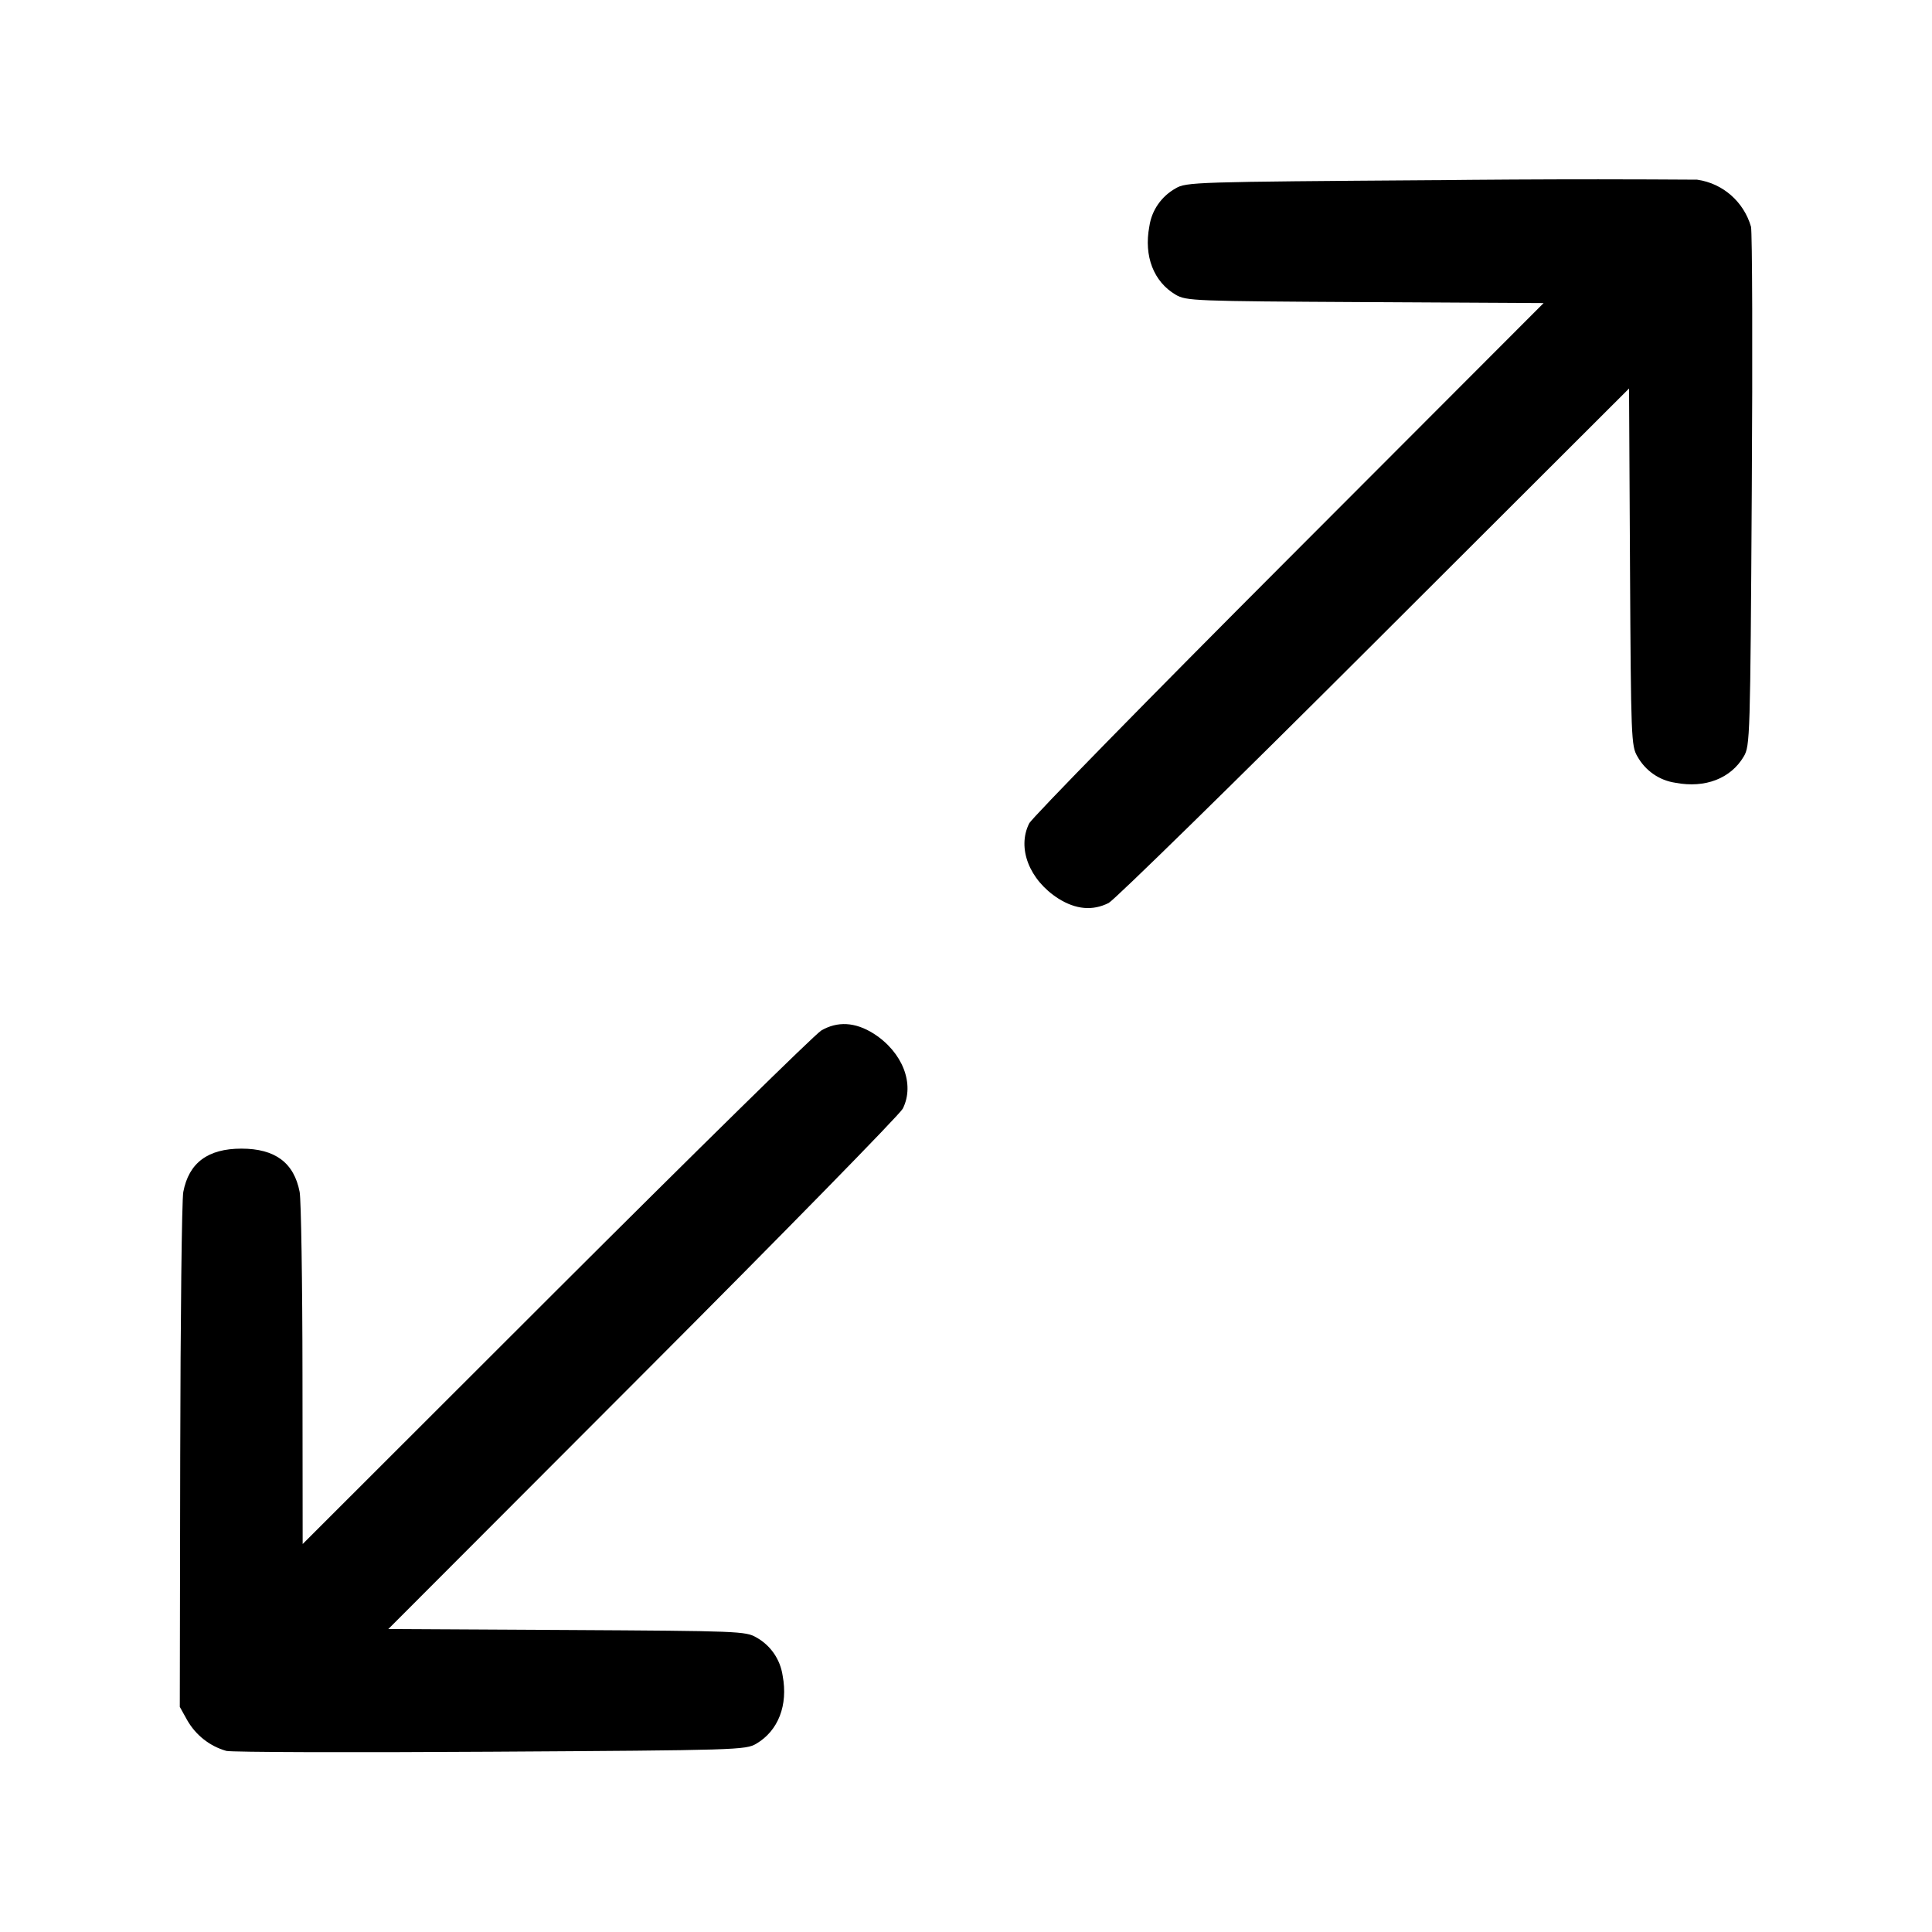
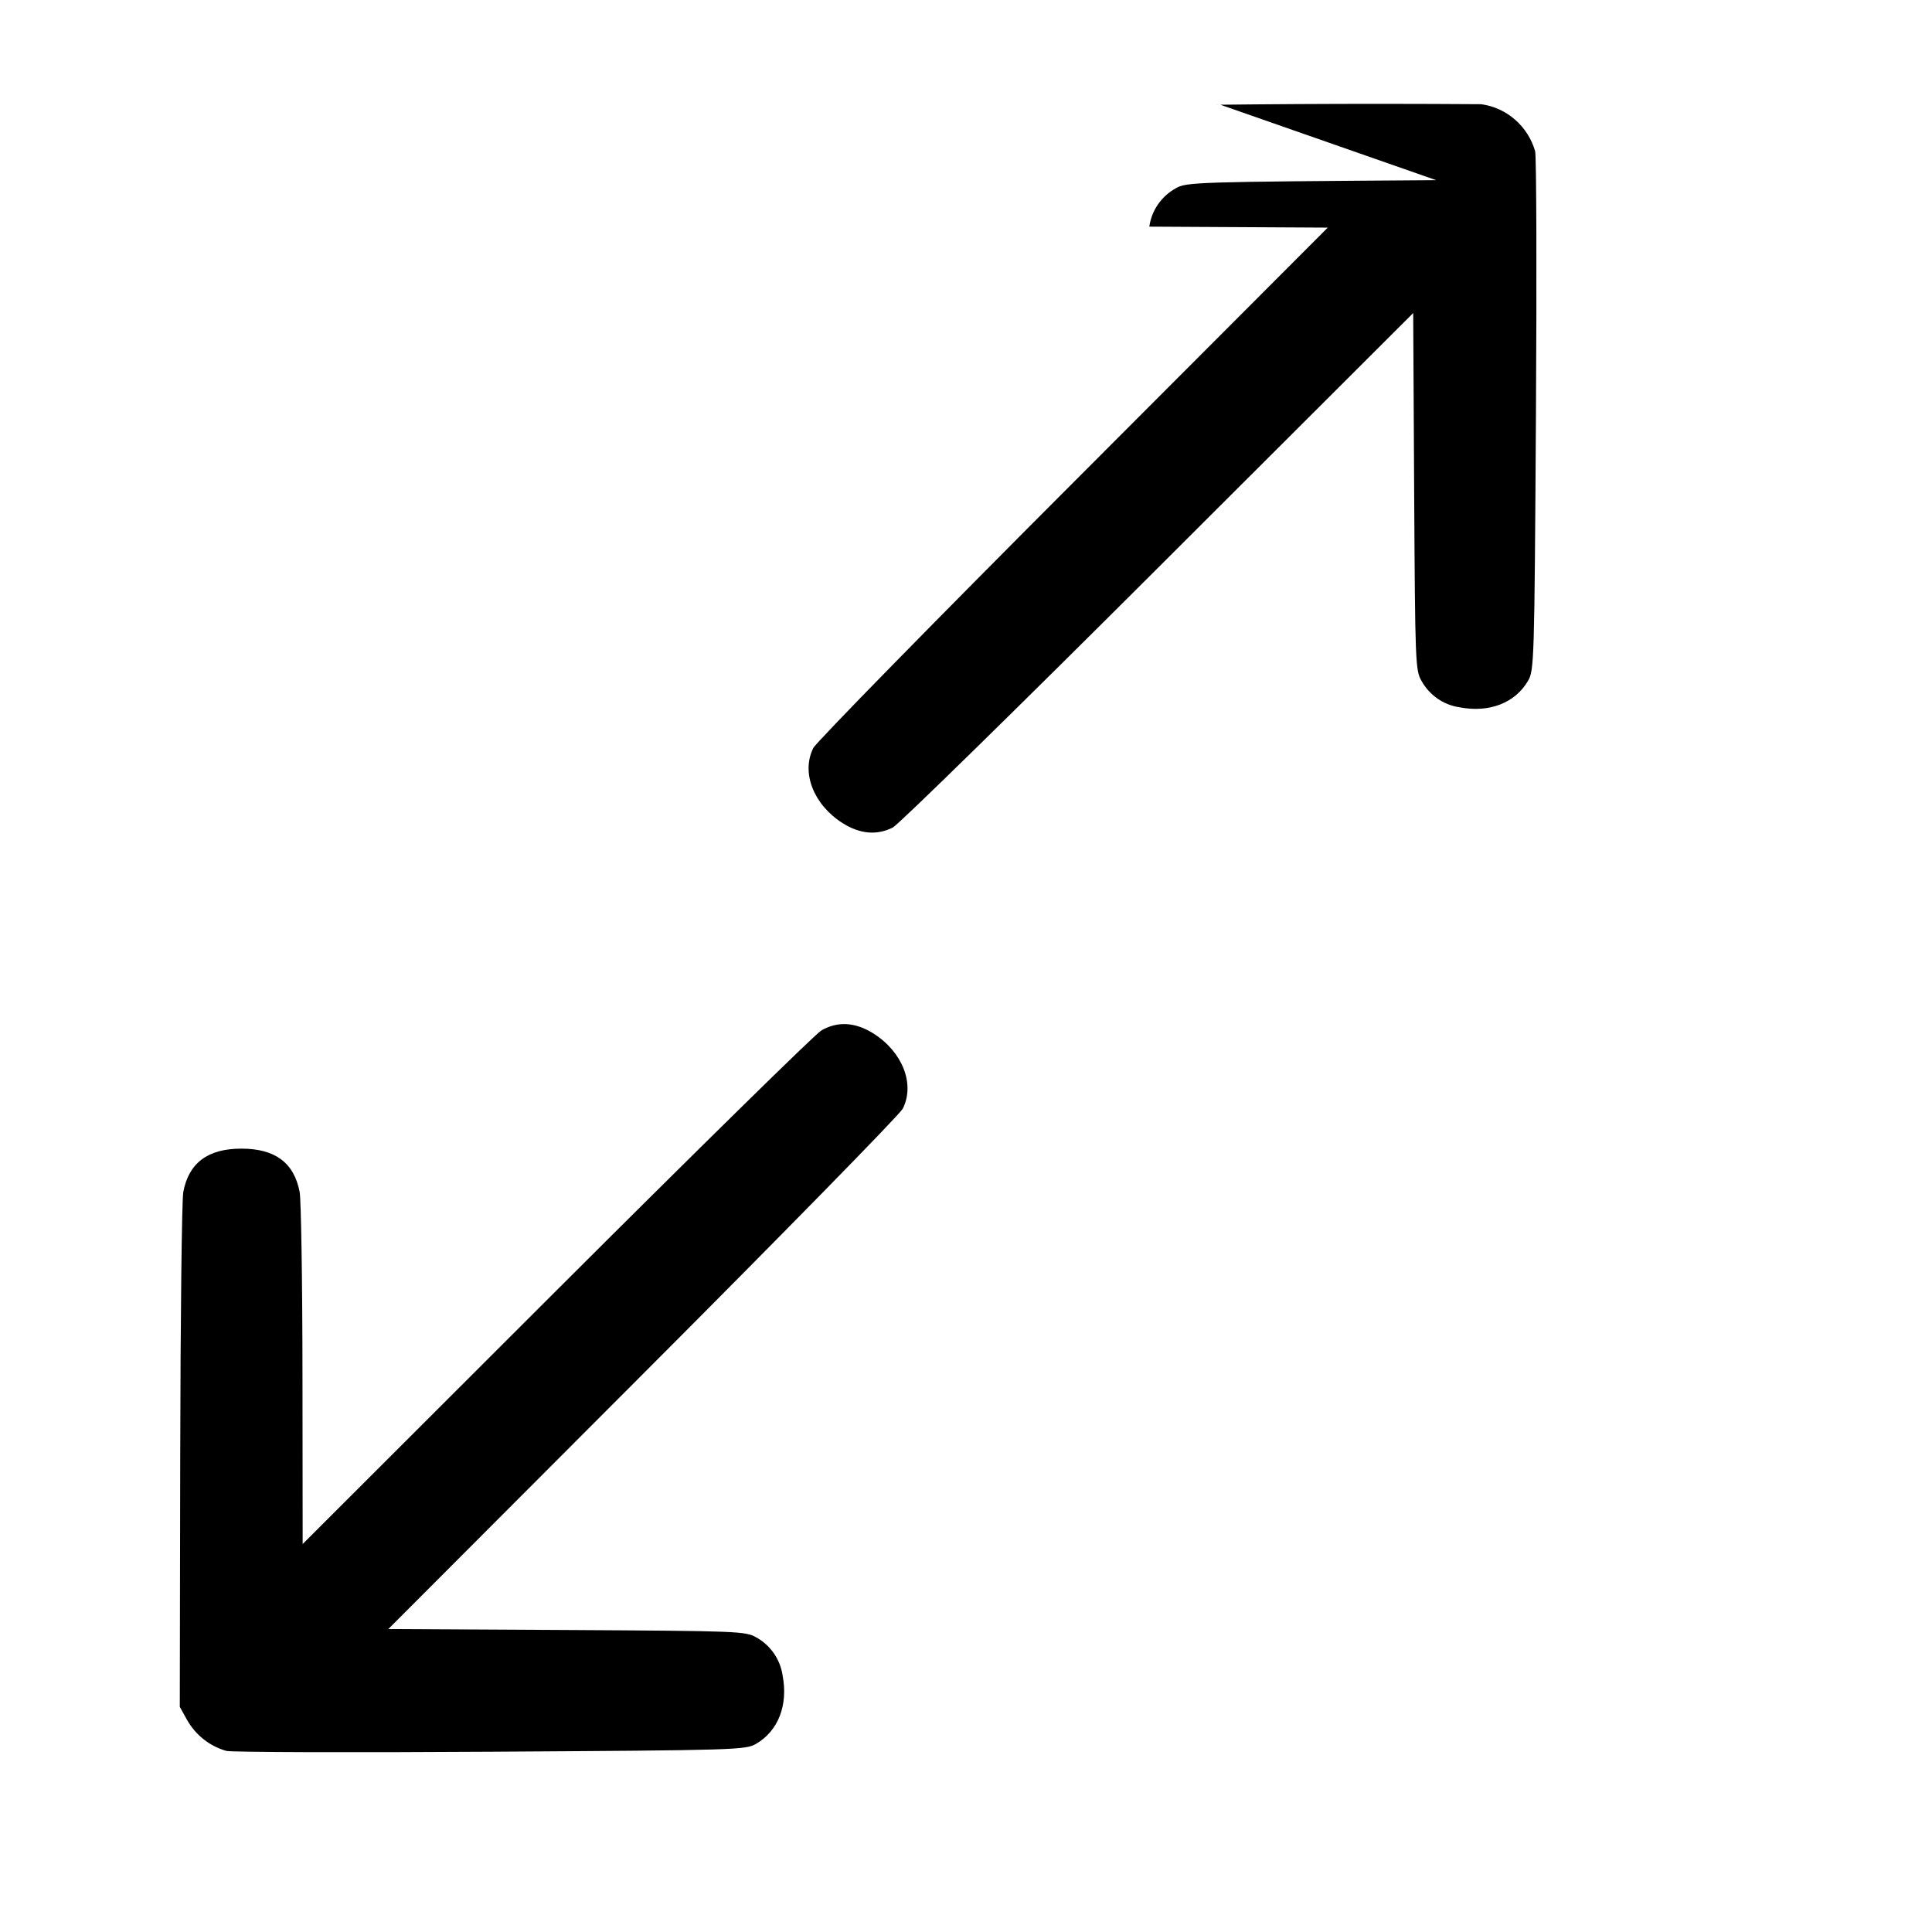
<svg xmlns="http://www.w3.org/2000/svg" version="1.1" width="32" height="32" viewBox="0 0 32 32">
  <title>maximize-4</title>
-   <path d="M23.787 2.984c-4.009 0.028-4.139 0.032-4.315 0.136-0.232 0.13-0.396 0.359-0.435 0.629l-0.001 0.005c-0.092 0.489 0.072 0.912 0.436 1.127 0.175 0.103 0.292 0.107 3.139 0.123l2.956 0.016-4.217 4.224c-2.32 2.323-4.257 4.301-4.304 4.395-0.204 0.408 0.003 0.937 0.484 1.244 0.288 0.181 0.567 0.207 0.833 0.073 0.093-0.047 2.072-1.984 4.395-4.304l4.224-4.217 0.016 2.956c0.016 2.847 0.020 2.964 0.123 3.139 0.13 0.232 0.359 0.396 0.629 0.435l0.005 0.001c0.489 0.092 0.912-0.072 1.127-0.436 0.104-0.176 0.108-0.303 0.133-4.395 0.015-2.317 0.008-4.288-0.013-4.38-0.119-0.411-0.464-0.717-0.887-0.778l-0.006-0.001c-0.486-0.003-1.060-0.006-1.635-0.006-0.944 0-1.887 0.005-2.828 0.016l0.143-0.001zM13.6 17.071c-0.103 0.061-2.076 2-4.387 4.307l-4.2 4.196-0.003-2.8c-0.001-1.54-0.023-2.904-0.047-3.032-0.093-0.484-0.407-0.717-0.964-0.717s-0.871 0.235-0.963 0.717c-0.025 0.128-0.047 2.099-0.051 4.38l-0.007 4.149 0.124 0.223c0.141 0.245 0.37 0.427 0.642 0.505l0.008 0.002c0.092 0.021 2.063 0.028 4.38 0.013 4.092-0.025 4.219-0.029 4.395-0.133 0.364-0.215 0.528-0.637 0.436-1.127-0.040-0.274-0.204-0.503-0.432-0.631l-0.004-0.002c-0.175-0.103-0.292-0.107-3.139-0.123l-2.956-0.016 4.217-4.224c2.32-2.323 4.257-4.301 4.304-4.395 0.204-0.408-0.003-0.937-0.484-1.244-0.305-0.192-0.599-0.208-0.871-0.048z" />
+   <path d="M23.787 2.984c-4.009 0.028-4.139 0.032-4.315 0.136-0.232 0.13-0.396 0.359-0.435 0.629l-0.001 0.005l2.956 0.016-4.217 4.224c-2.32 2.323-4.257 4.301-4.304 4.395-0.204 0.408 0.003 0.937 0.484 1.244 0.288 0.181 0.567 0.207 0.833 0.073 0.093-0.047 2.072-1.984 4.395-4.304l4.224-4.217 0.016 2.956c0.016 2.847 0.020 2.964 0.123 3.139 0.13 0.232 0.359 0.396 0.629 0.435l0.005 0.001c0.489 0.092 0.912-0.072 1.127-0.436 0.104-0.176 0.108-0.303 0.133-4.395 0.015-2.317 0.008-4.288-0.013-4.38-0.119-0.411-0.464-0.717-0.887-0.778l-0.006-0.001c-0.486-0.003-1.060-0.006-1.635-0.006-0.944 0-1.887 0.005-2.828 0.016l0.143-0.001zM13.6 17.071c-0.103 0.061-2.076 2-4.387 4.307l-4.2 4.196-0.003-2.8c-0.001-1.54-0.023-2.904-0.047-3.032-0.093-0.484-0.407-0.717-0.964-0.717s-0.871 0.235-0.963 0.717c-0.025 0.128-0.047 2.099-0.051 4.38l-0.007 4.149 0.124 0.223c0.141 0.245 0.37 0.427 0.642 0.505l0.008 0.002c0.092 0.021 2.063 0.028 4.38 0.013 4.092-0.025 4.219-0.029 4.395-0.133 0.364-0.215 0.528-0.637 0.436-1.127-0.040-0.274-0.204-0.503-0.432-0.631l-0.004-0.002c-0.175-0.103-0.292-0.107-3.139-0.123l-2.956-0.016 4.217-4.224c2.32-2.323 4.257-4.301 4.304-4.395 0.204-0.408-0.003-0.937-0.484-1.244-0.305-0.192-0.599-0.208-0.871-0.048z" />
</svg>